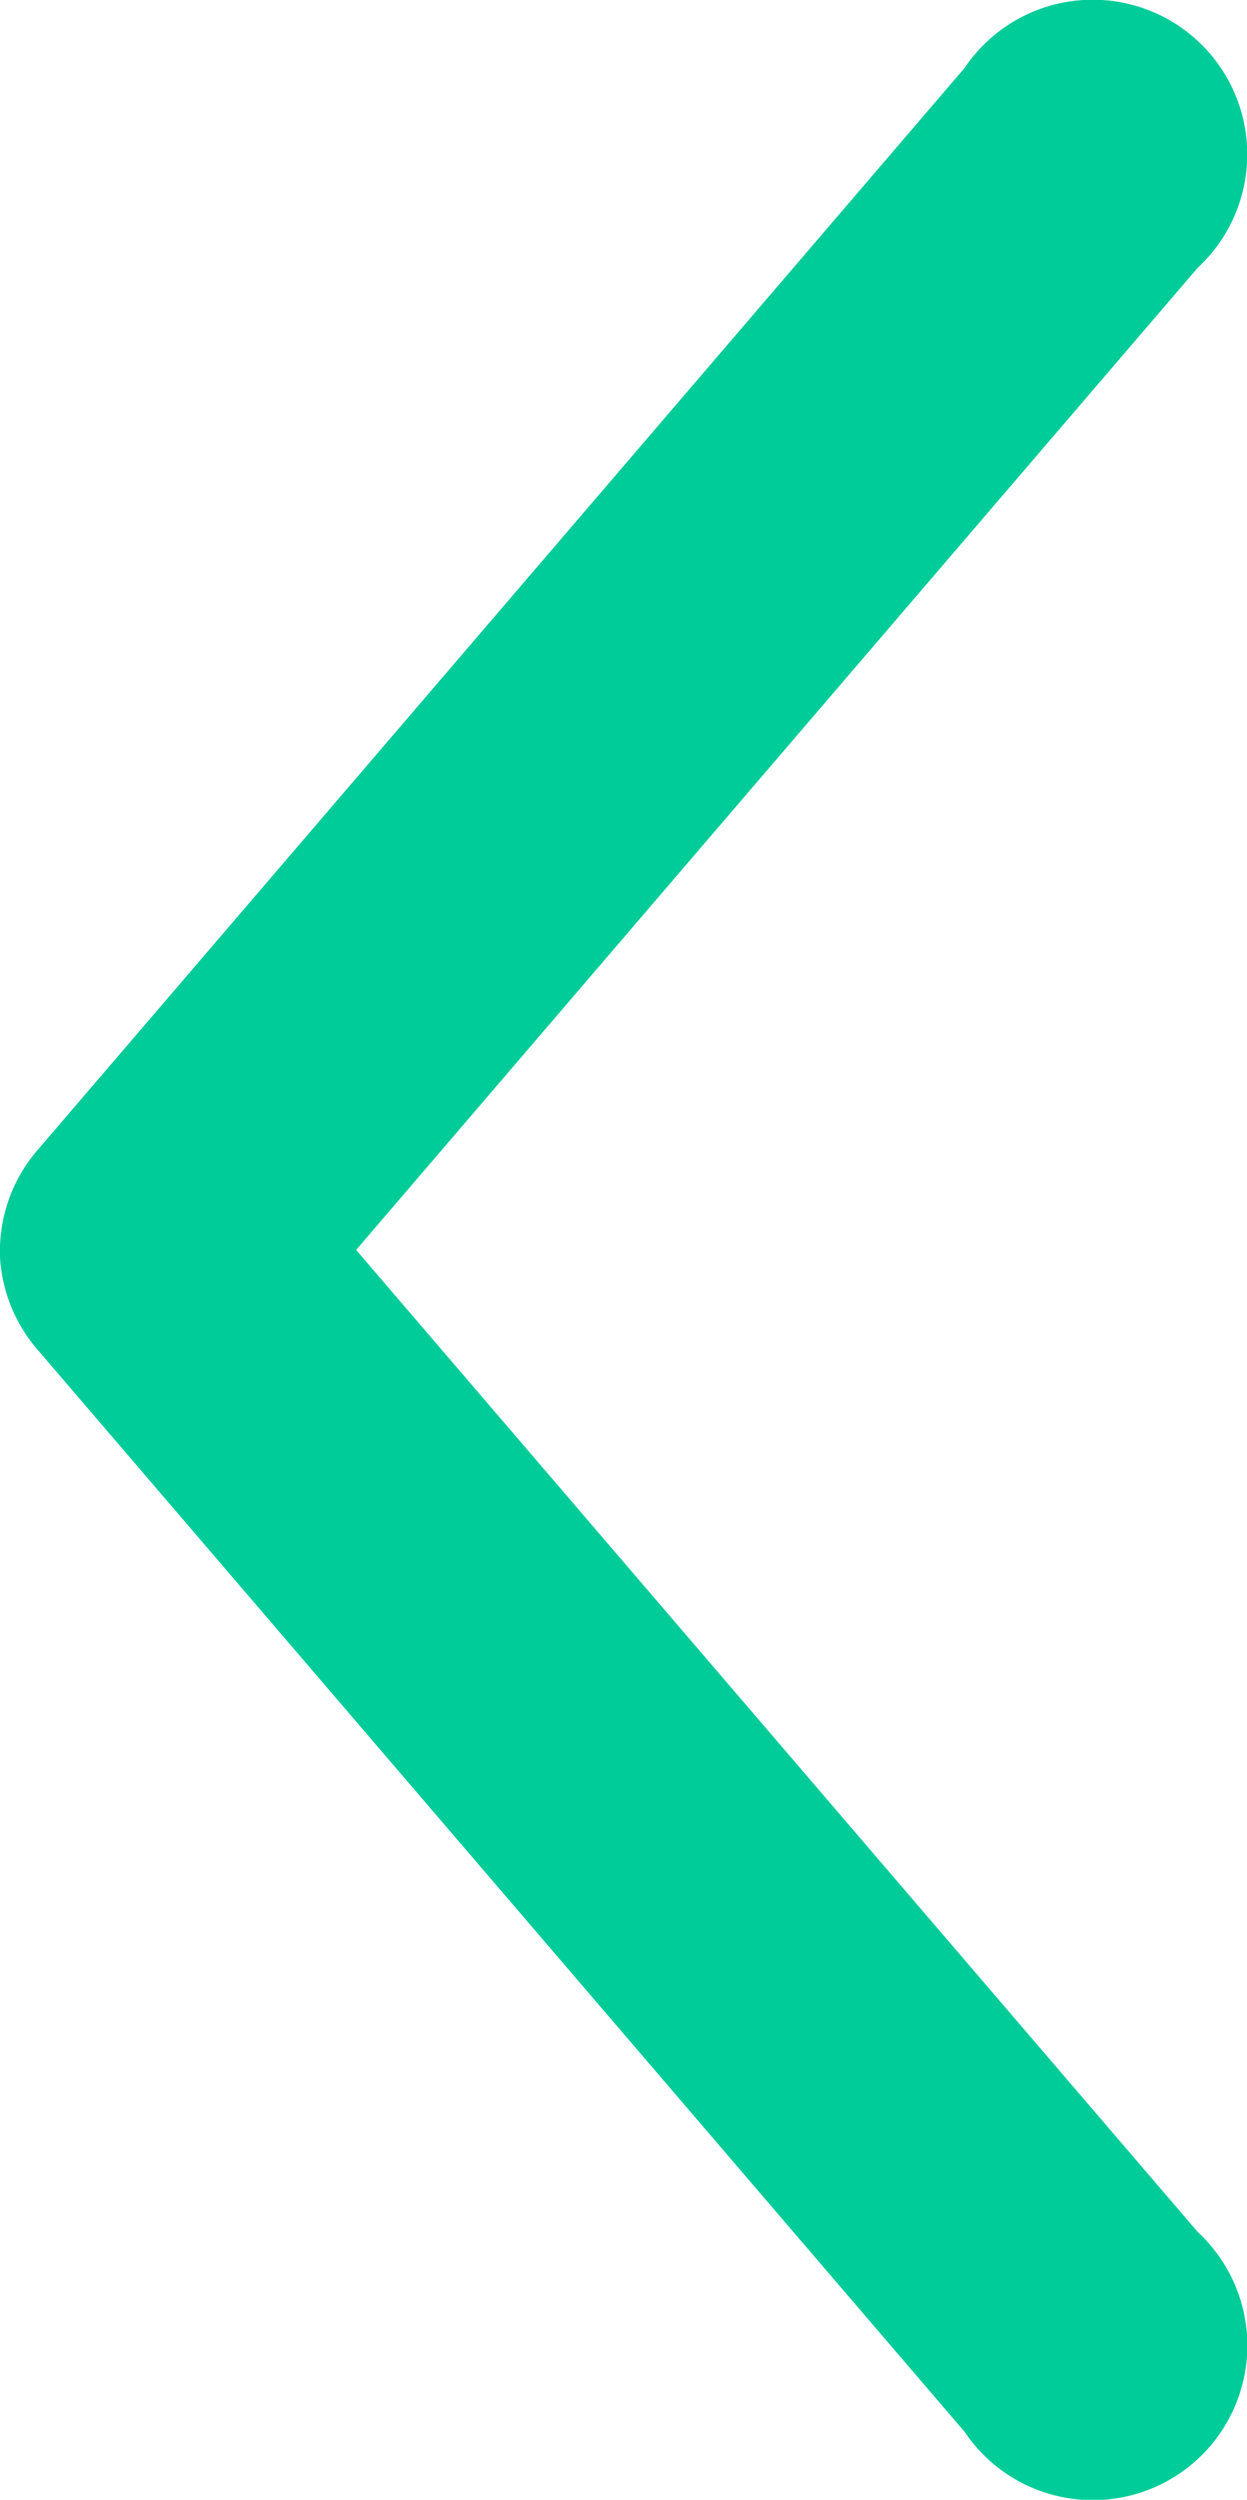
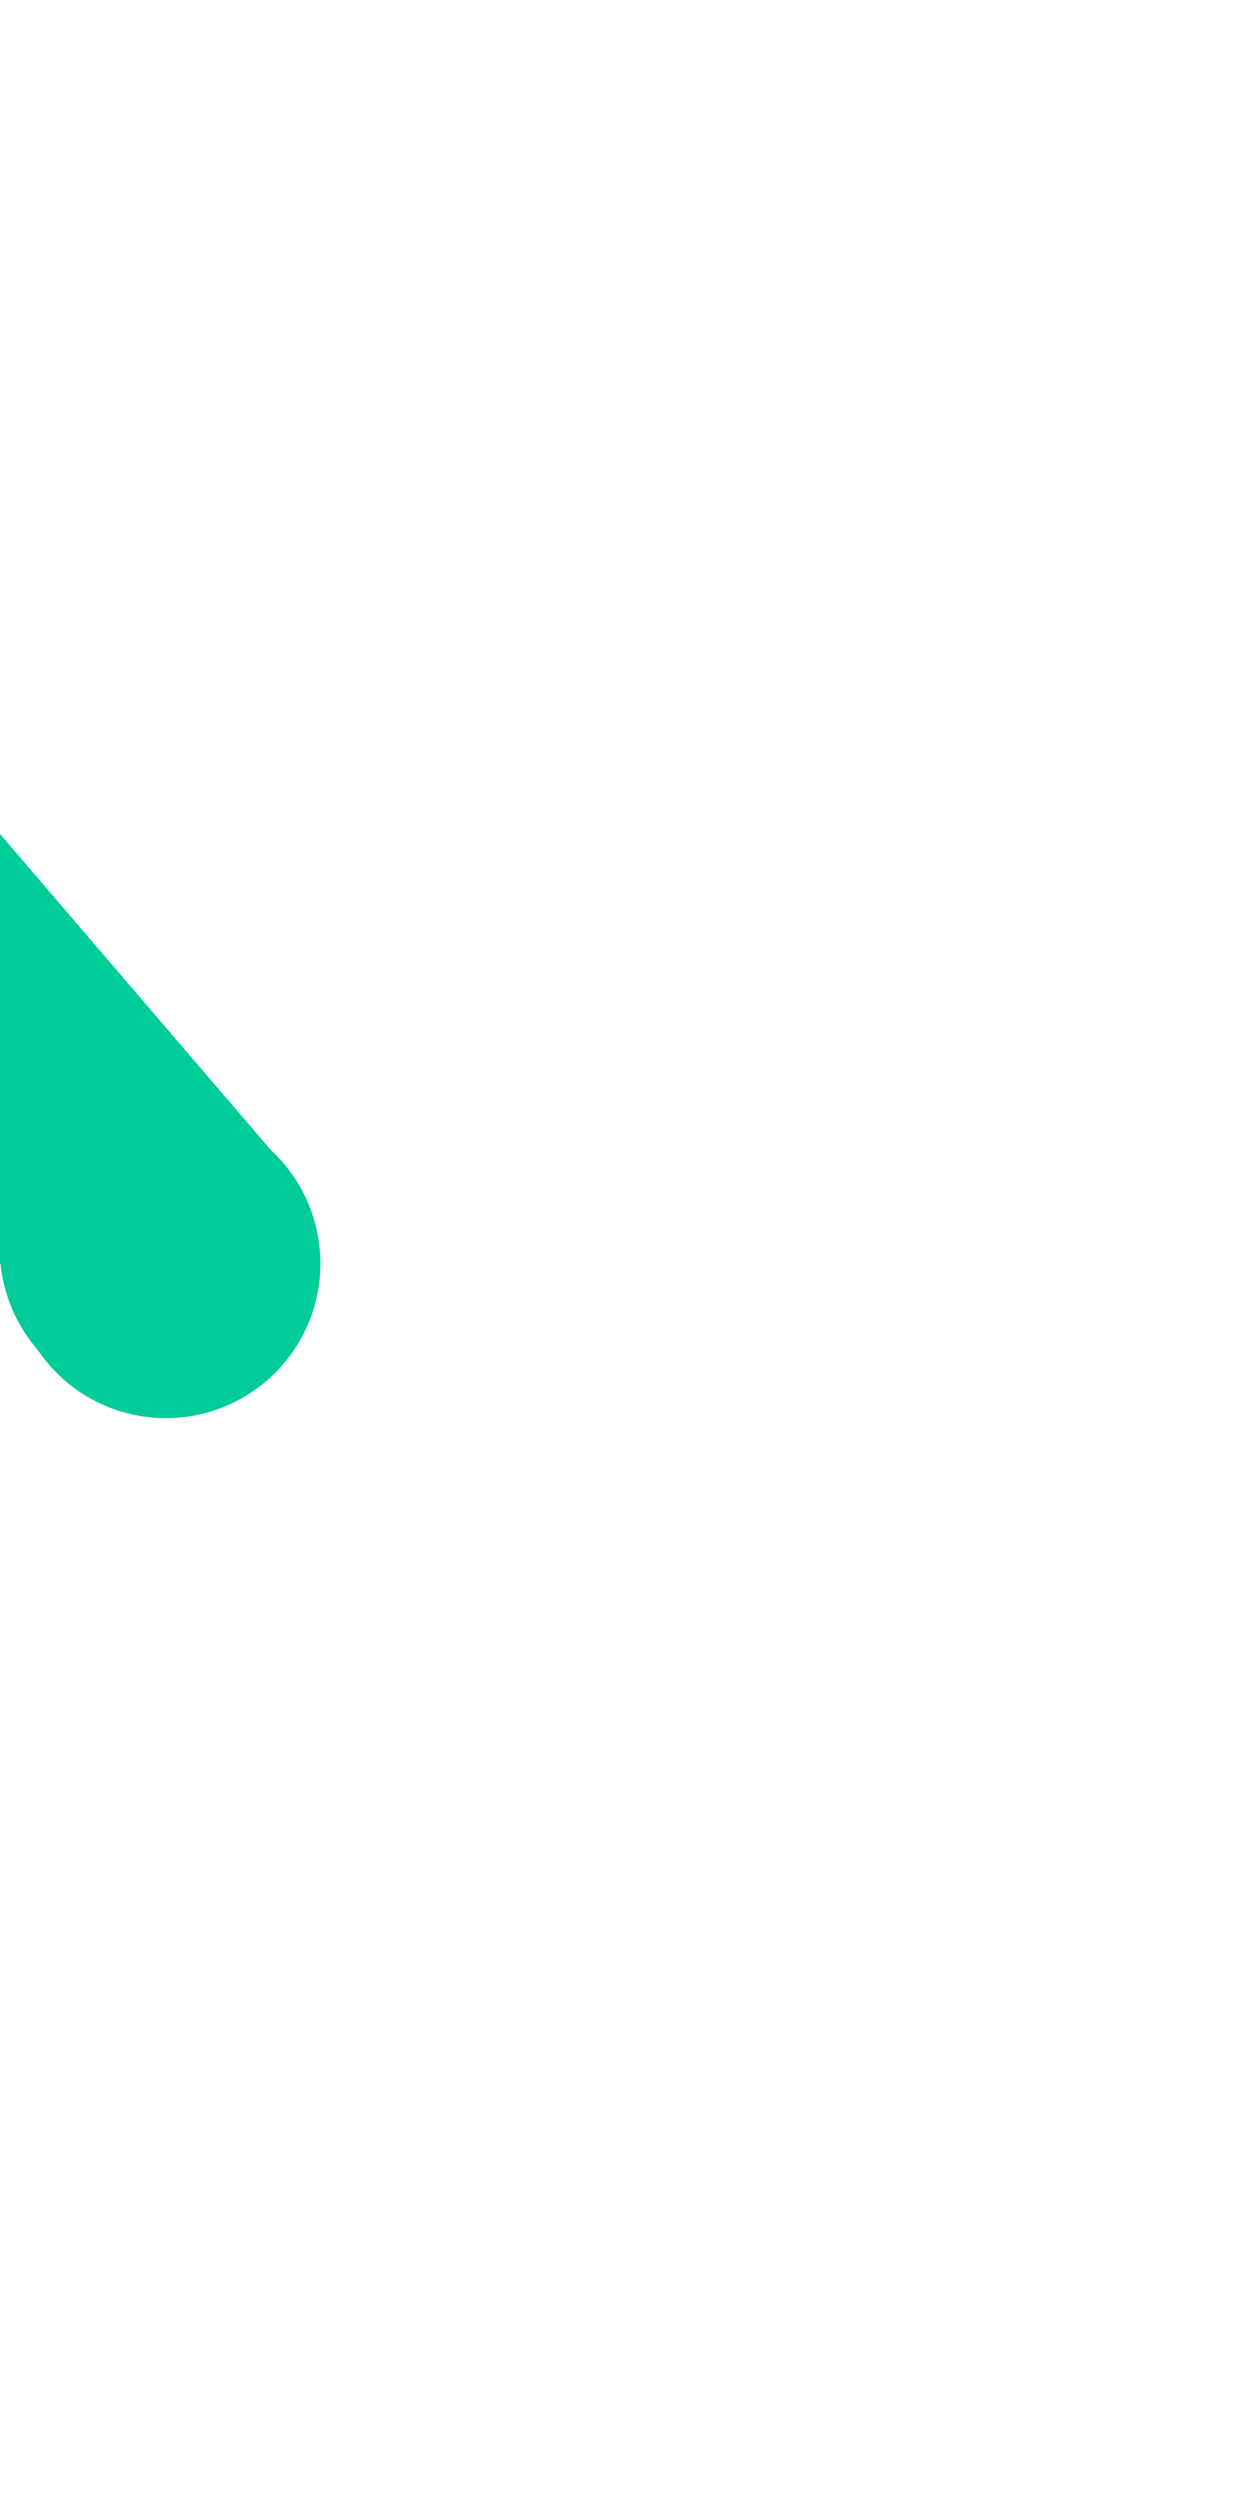
<svg xmlns="http://www.w3.org/2000/svg" width="12" height="24.041" viewBox="0 0 12 24.041">
-   <path id="Path_88" data-name="Path 88" d="M49.886,989.985a1.487,1.487,0,0,0-.356-.821l-8.92-10.406a1.487,1.487,0,1,0-2.245,1.92l8.1,9.446-3.053,3.561-5.046,5.885a1.487,1.487,0,1,0,2.245,1.92l8.92-10.406a1.487,1.487,0,0,0,.356-1.1Z" transform="translate(49.892 1002.145) rotate(180)" fill="#0c9" />
+   <path id="Path_88" data-name="Path 88" d="M49.886,989.985a1.487,1.487,0,0,0-.356-.821a1.487,1.487,0,1,0-2.245,1.92l8.1,9.446-3.053,3.561-5.046,5.885a1.487,1.487,0,1,0,2.245,1.92l8.92-10.406a1.487,1.487,0,0,0,.356-1.1Z" transform="translate(49.892 1002.145) rotate(180)" fill="#0c9" />
</svg>